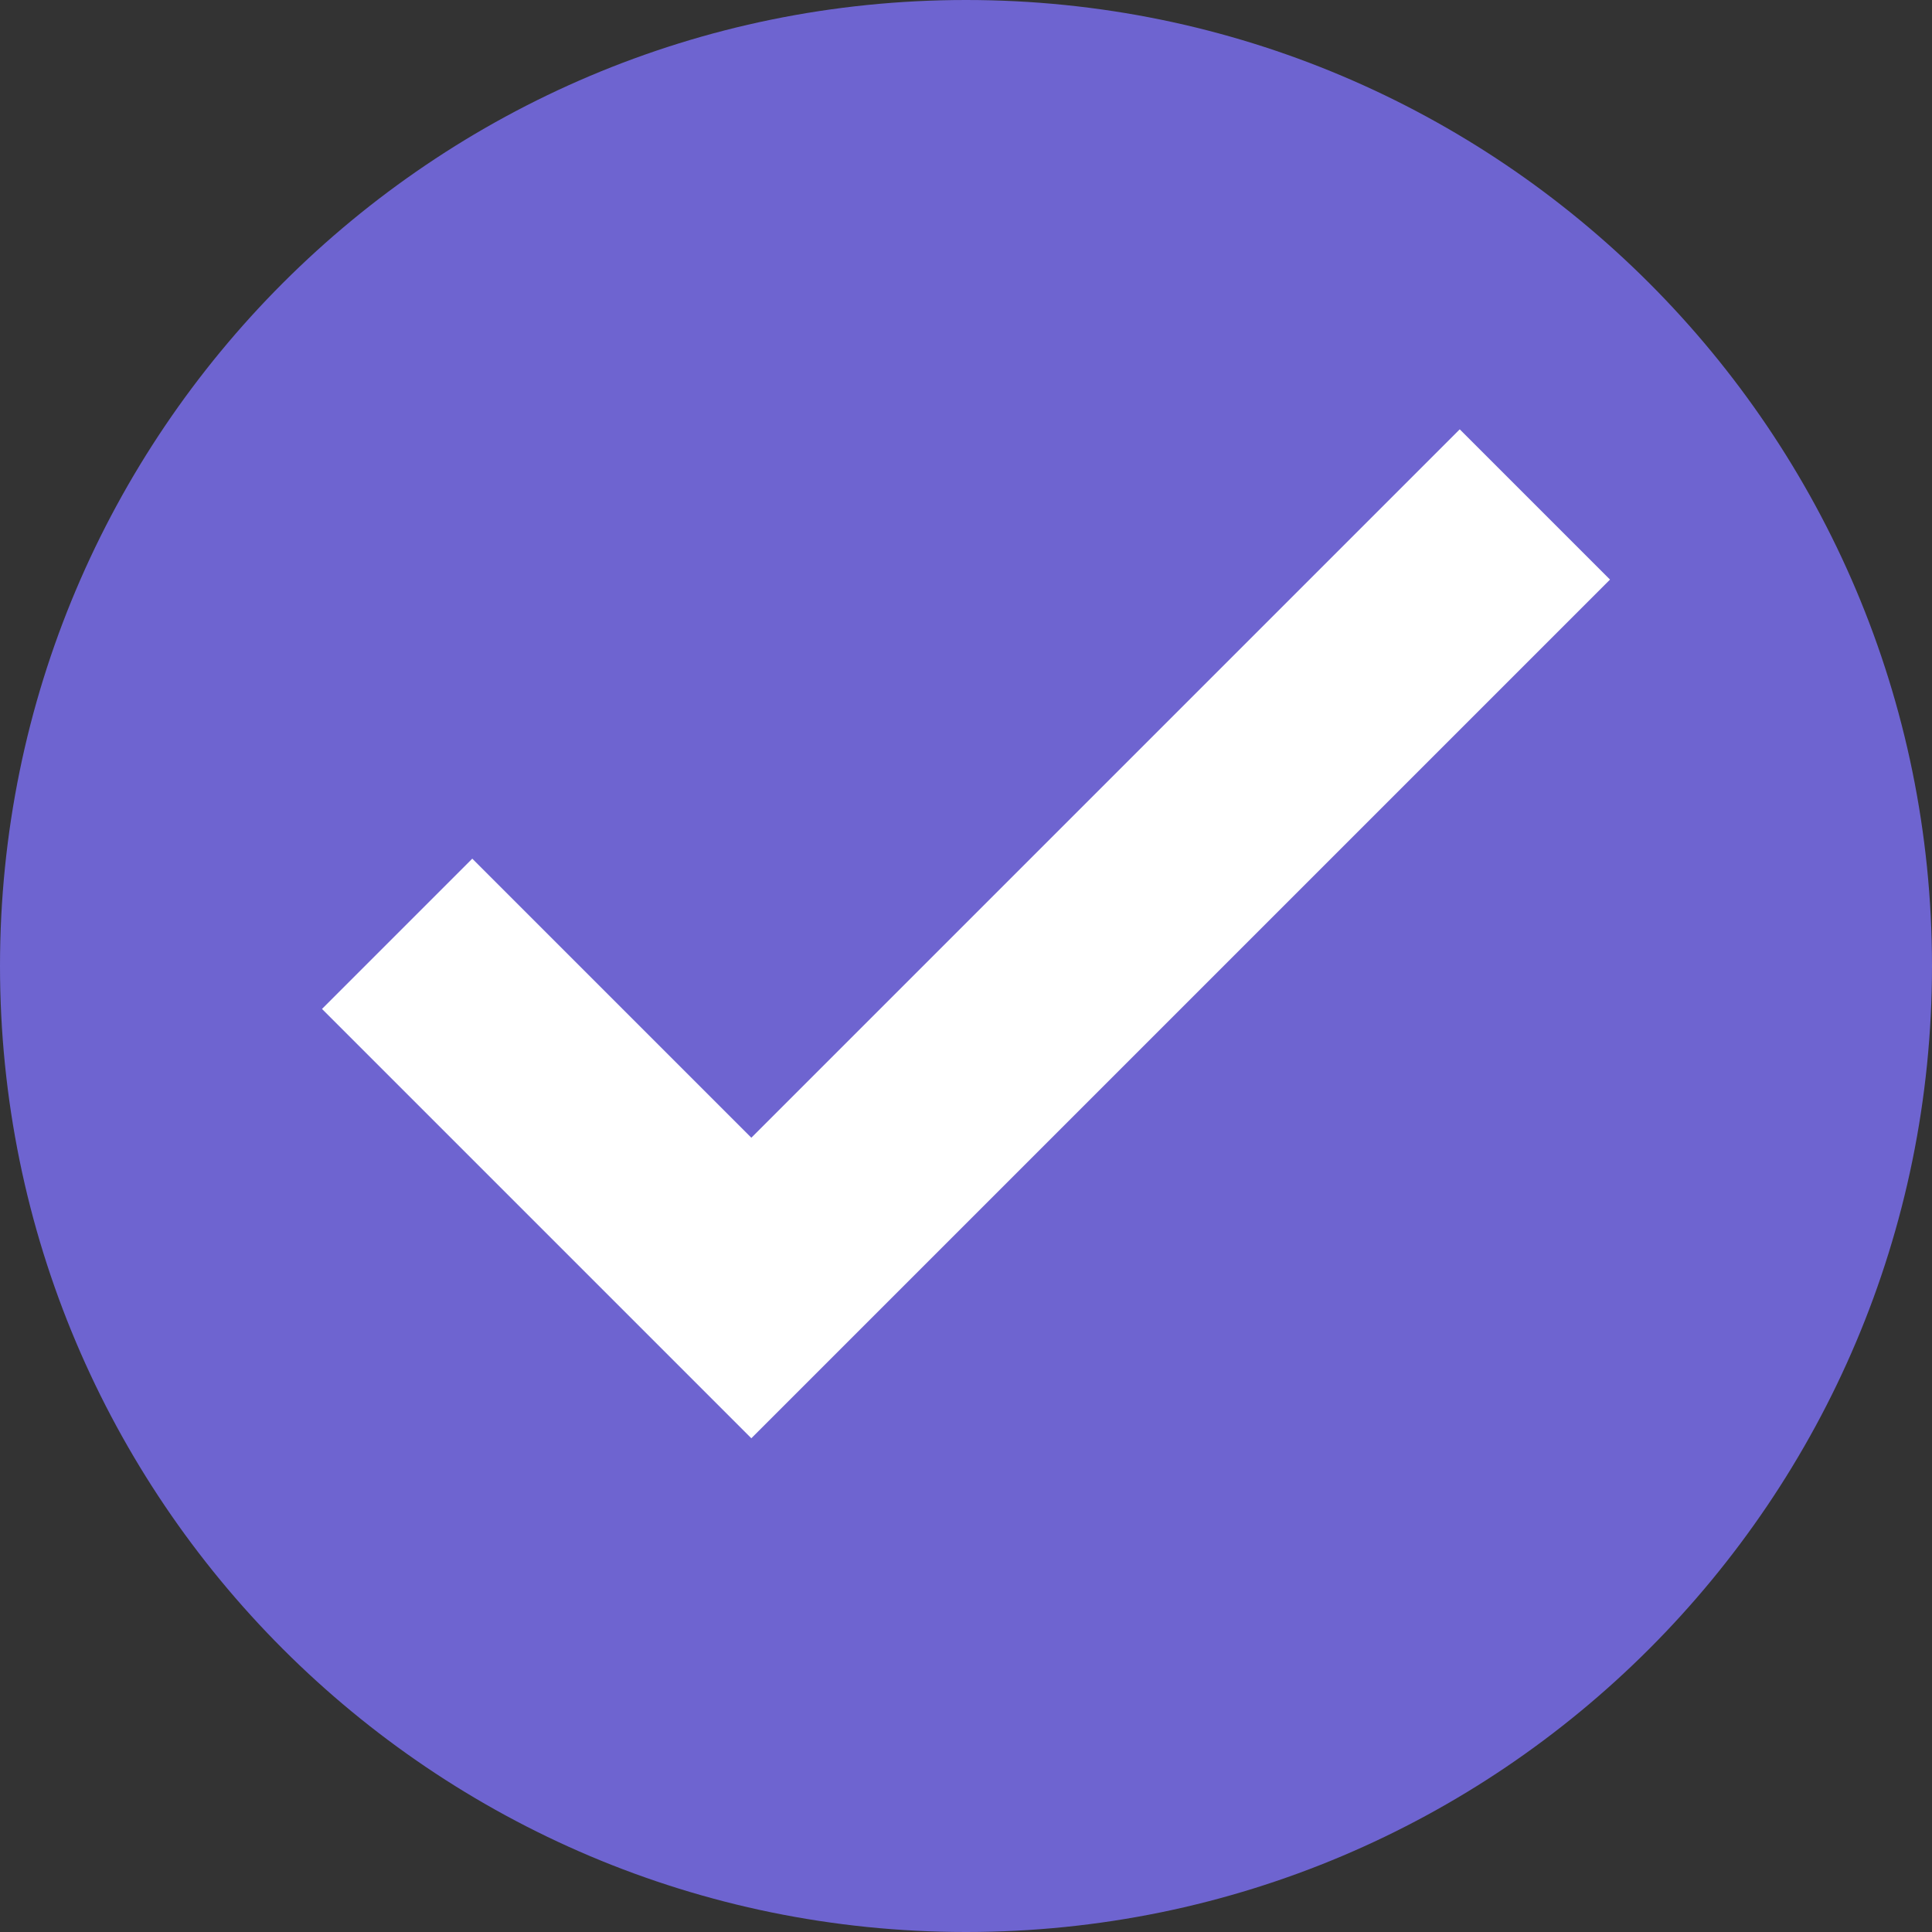
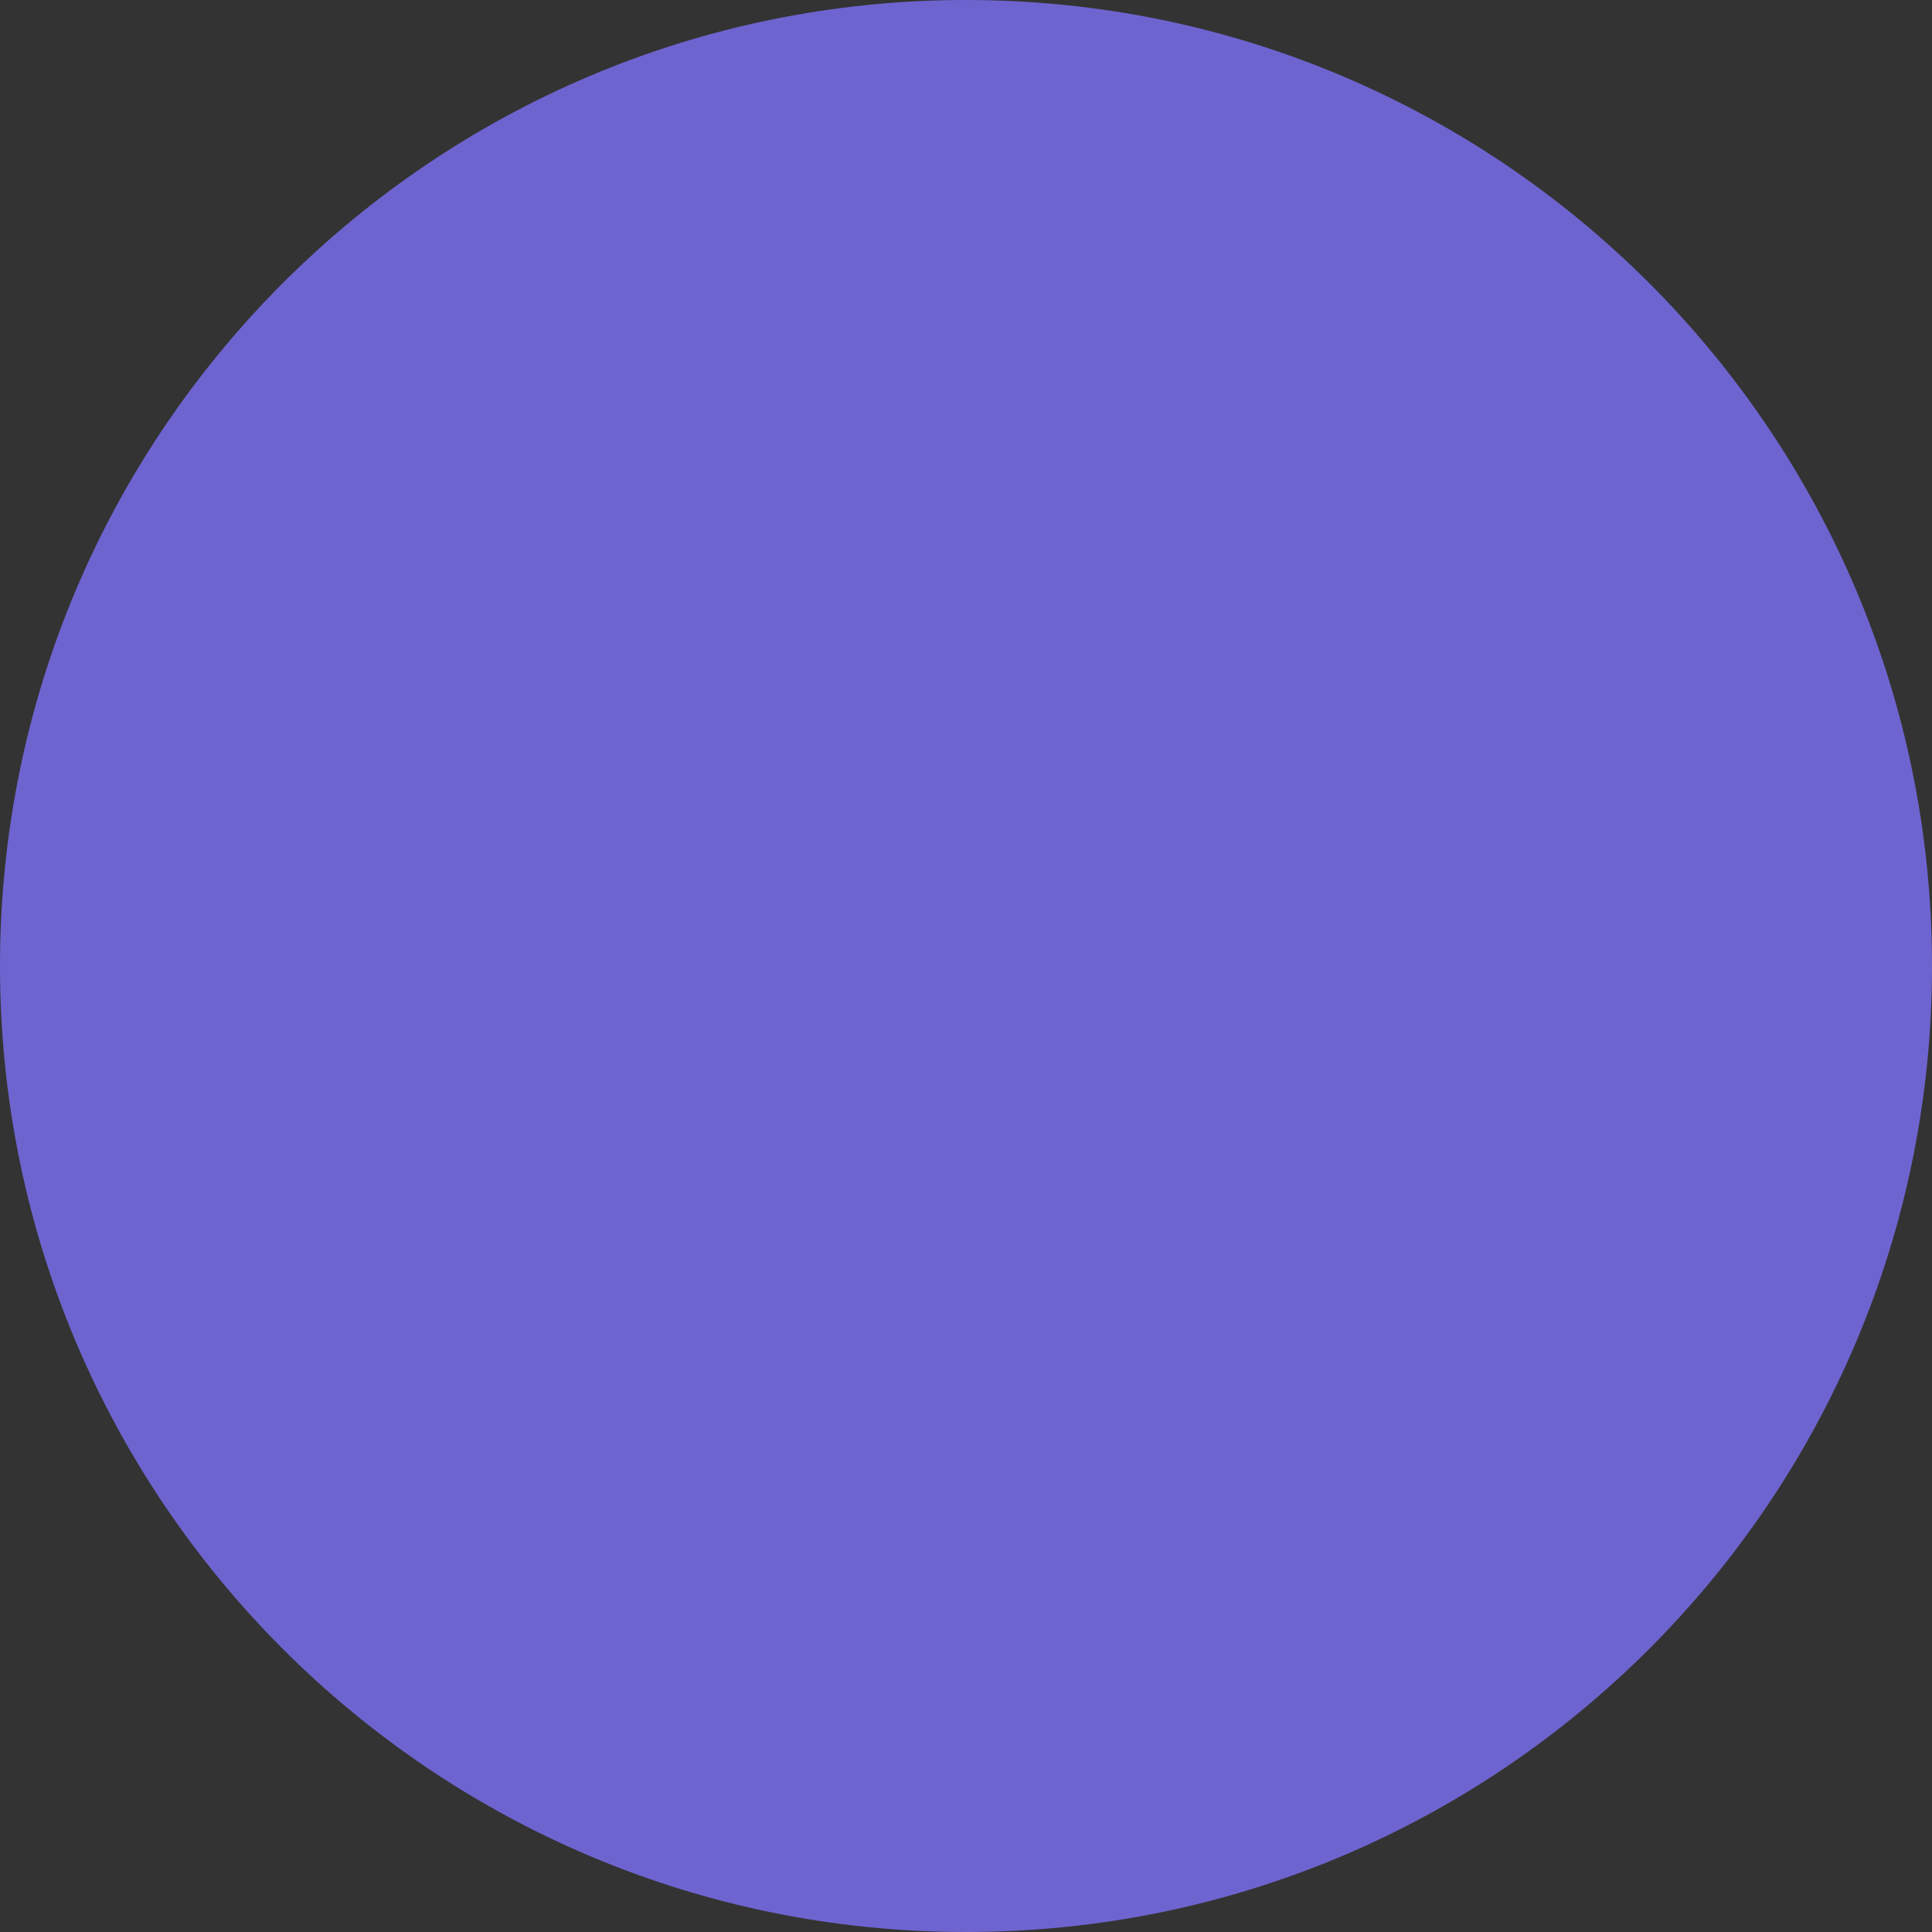
<svg xmlns="http://www.w3.org/2000/svg" width="45" height="45" viewBox="0 0 45 45" fill="none">
  <rect x="0" y="0" width="45" height="45" fill="#333333" stroke="none" />
  <path d="M0 22.5C0 10.074 10.074 0 22.5 0C34.926 0 45 10.074 45 22.5C45 34.926 34.926 45 22.5 45C10.074 45 0 34.926 0 22.5Z" fill="#6E64D0" />
-   <path d="M17.5 33.5L7.5 23.5L11 20L17.5 26.5L34 10L37.5 13.5L17.5 33.5Z" fill="white" />
</svg>